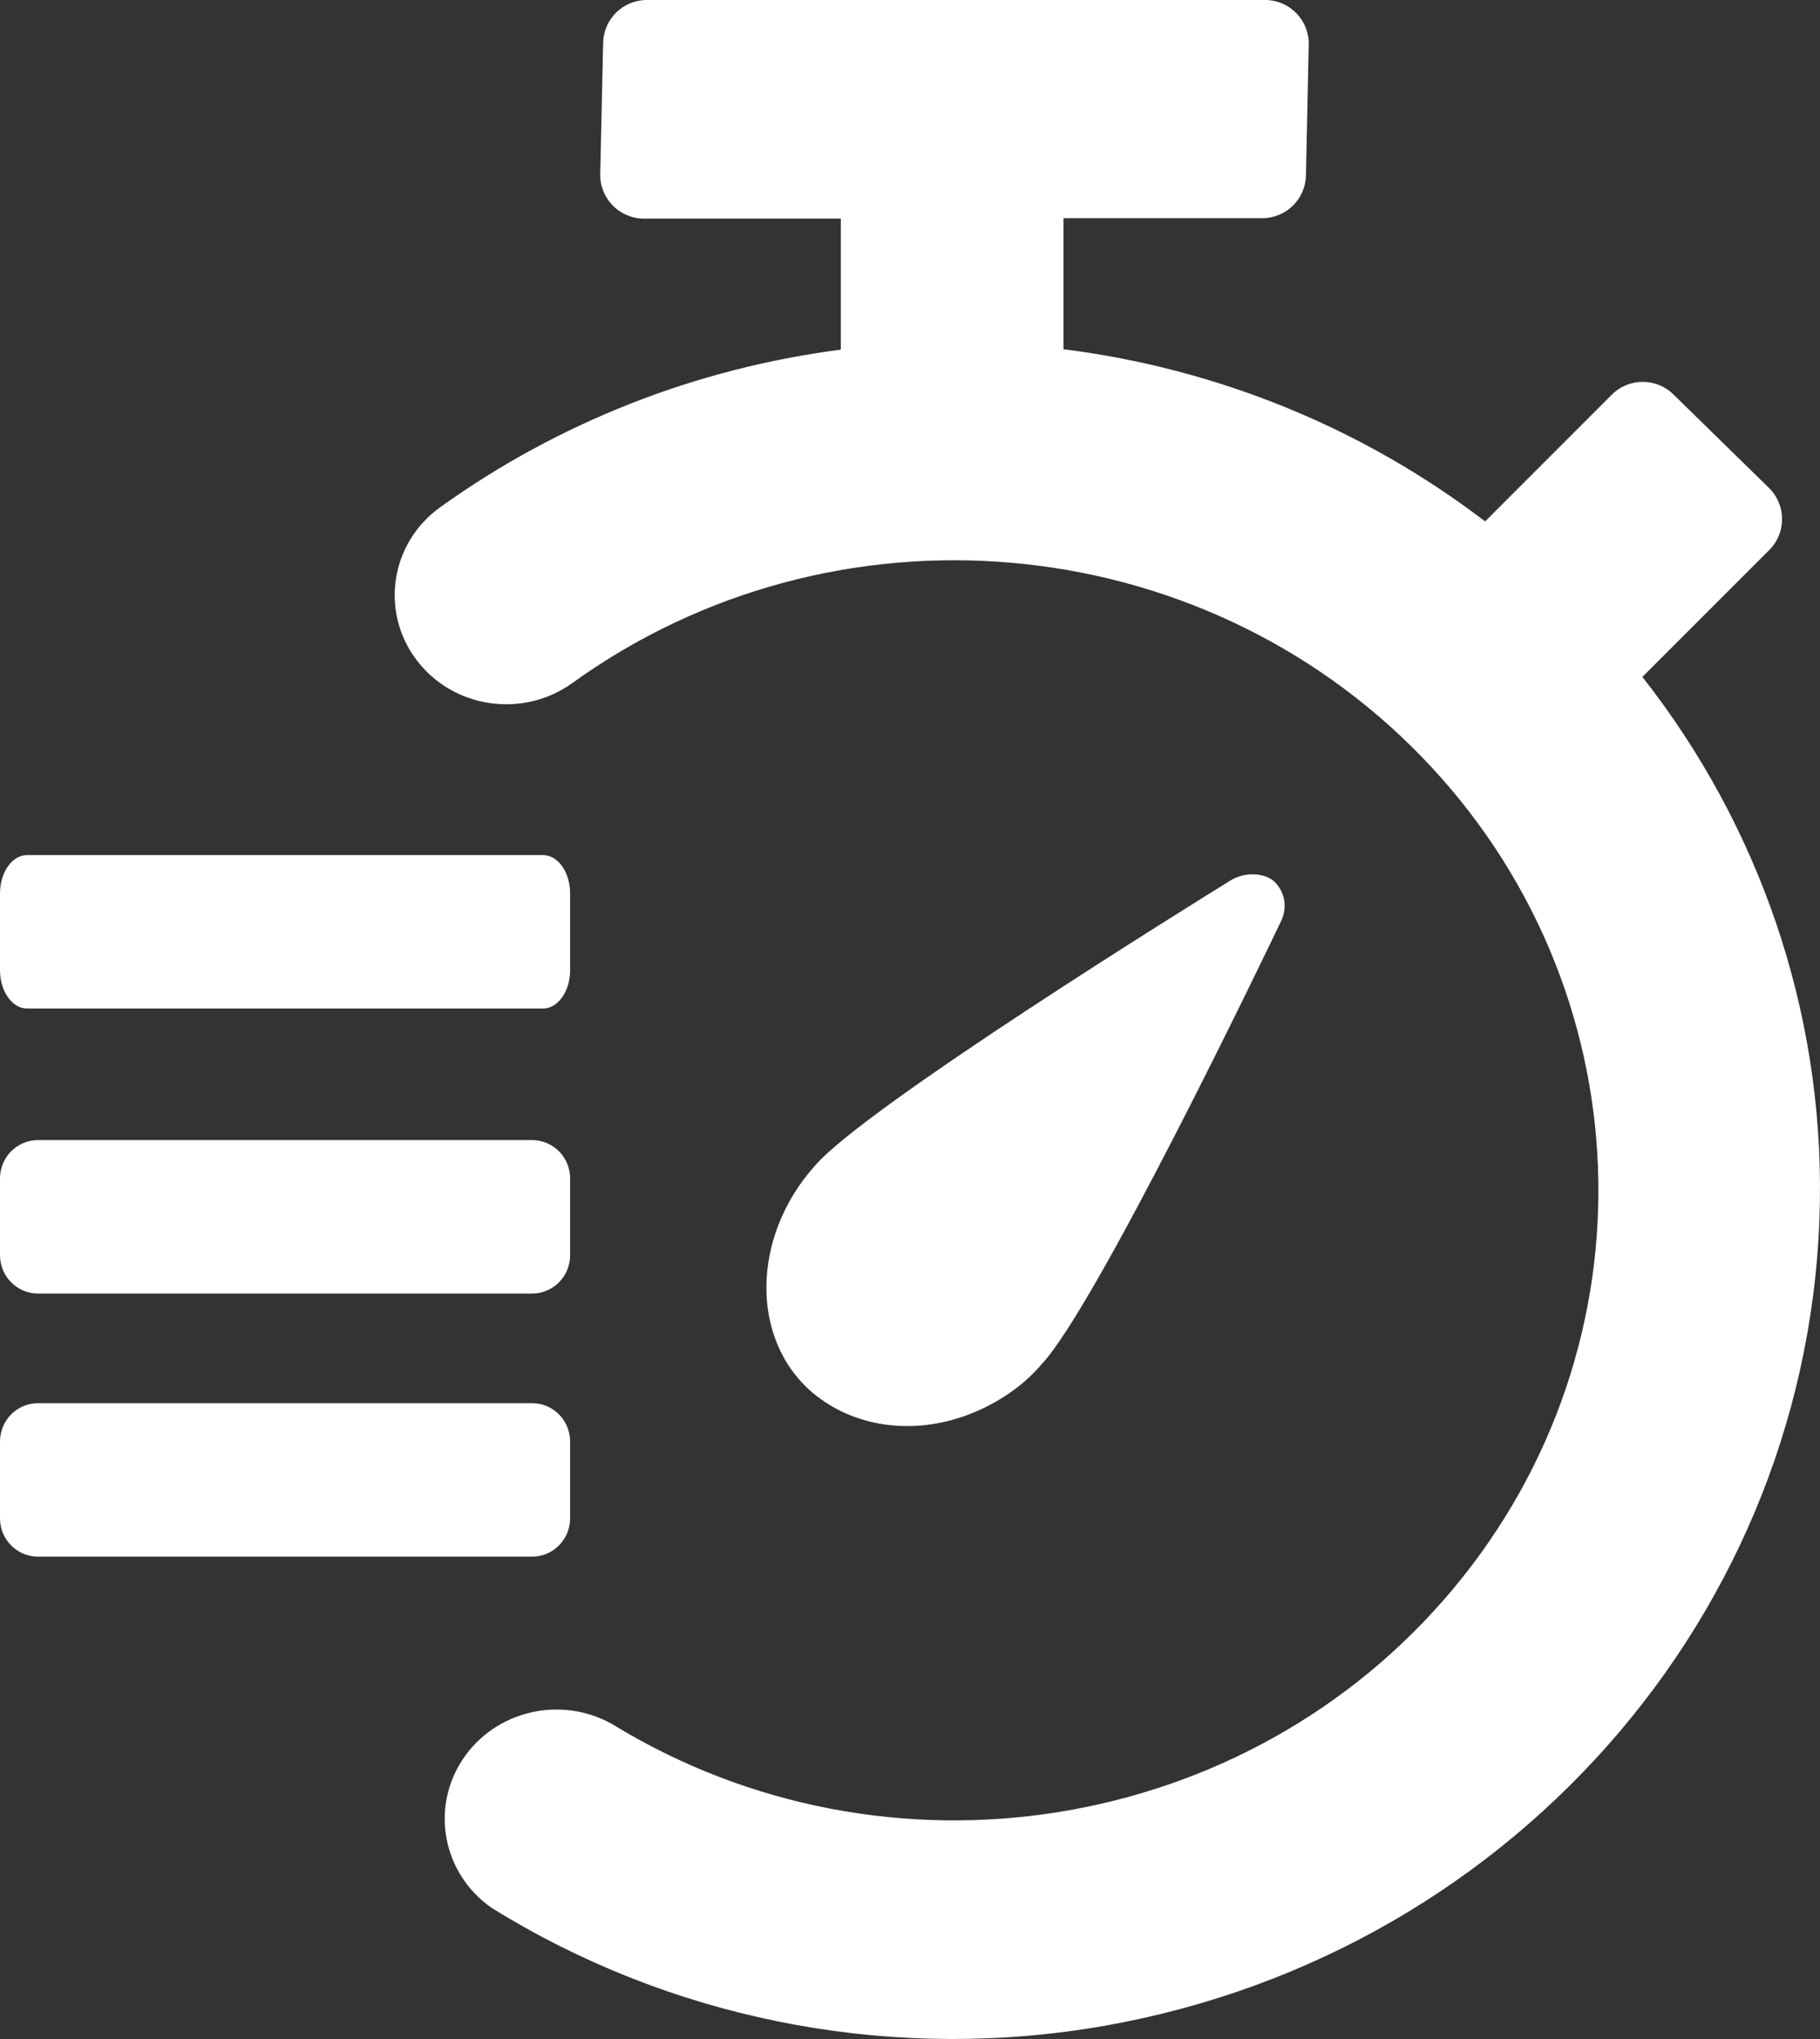
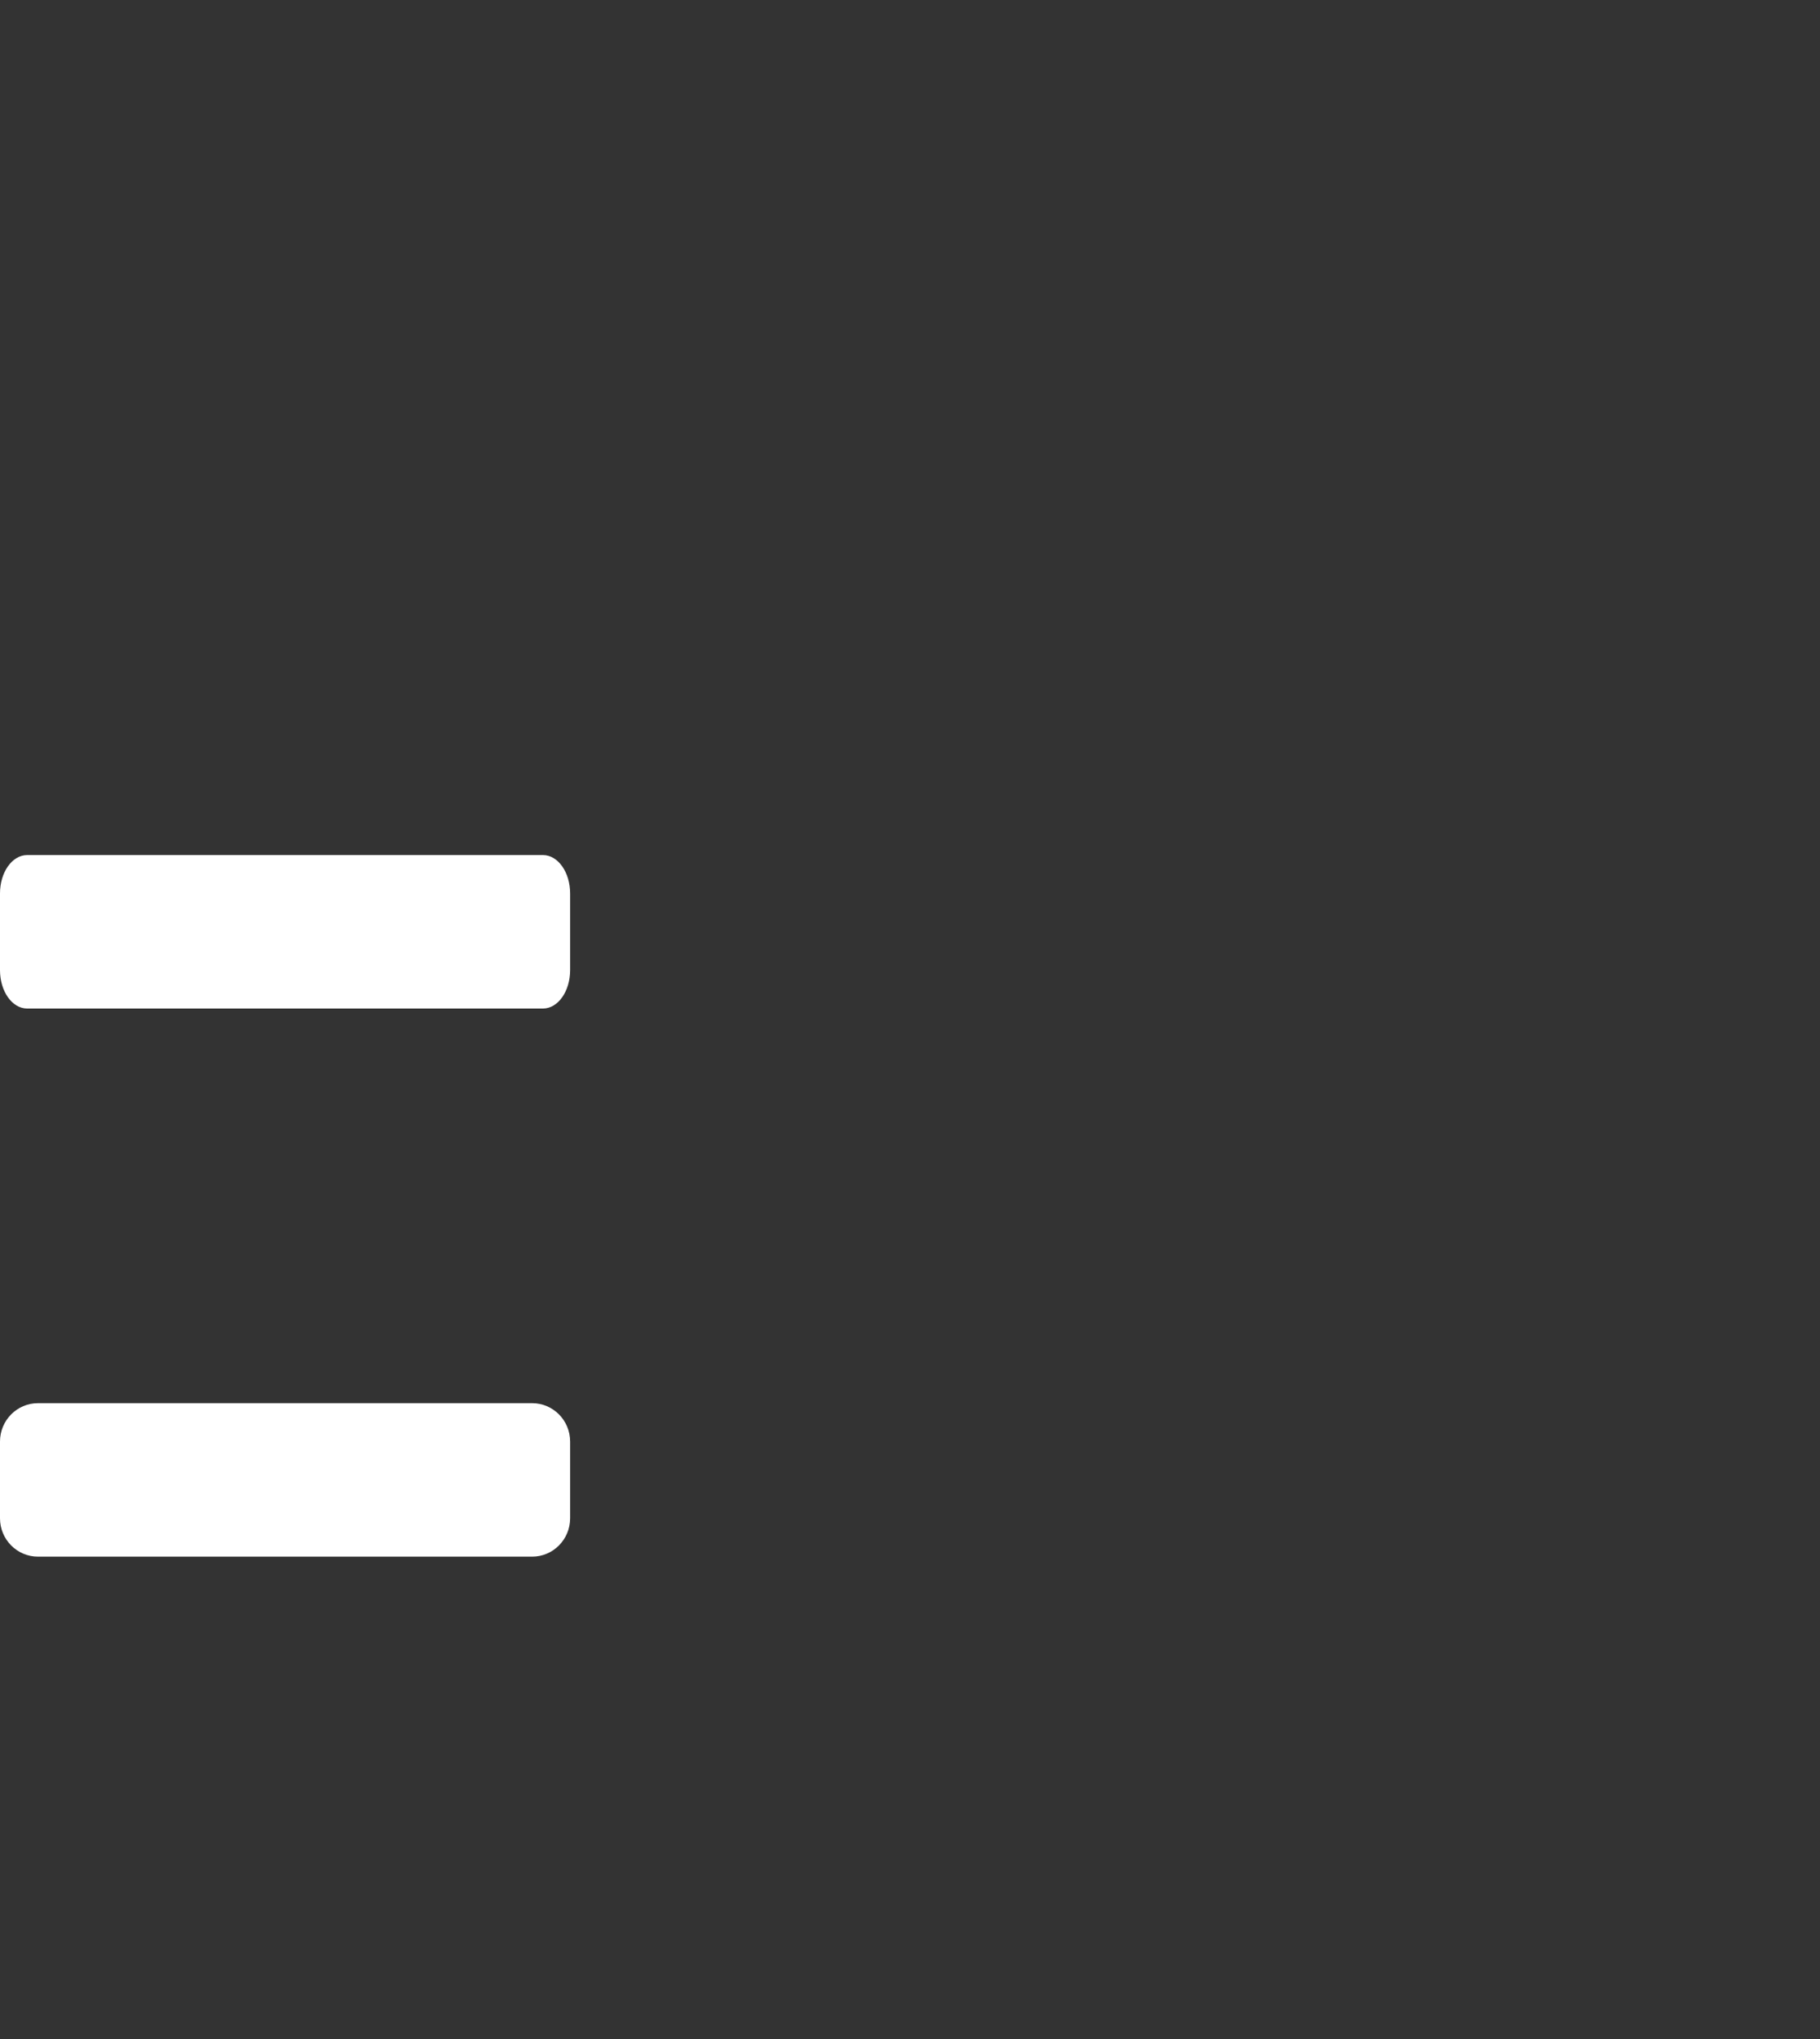
<svg xmlns="http://www.w3.org/2000/svg" width="75px" height="84px" viewBox="0 0 75 84" version="1.1">
  <rect x="0" y="0" width="75" height="84" fill="#333333" stroke="none" />
  <title>Group 37</title>
  <desc>Created with Sketch.</desc>
  <g id="Page-1" stroke="none" stroke-width="1" fill="none" fill-rule="evenodd">
    <g id="Desktop-HD-Copy-7" transform="translate(-176, -4454)" fill="#FFFFFF" fill-rule="nonzero">
      <g id="Group-37" transform="translate(176, 4454)">
-         <path d="M50.771,36.233 C49.222,37.192 35.699,45.574 33.59,48.015 C30.959,50.941 30.901,55.186 33.492,57.381 C35.209,58.816 37.613,59.116 39.815,58.311 C40.96,57.892 42.099,57.181 42.936,56.188 C45.164,53.801 51.996,39.616 52.789,37.951 C53.073,37.356 52.941,36.717 52.488,36.293 C52.067,35.956 51.356,35.921 50.771,36.233 Z M72.896,20.099 L68.954,16.244 C68.249,15.555 67.12,15.561 66.422,16.258 L61.2,21.481 C56.165,17.633 50.162,15.183 43.824,14.387 L43.824,8.989 L52.017,8.989 C52.996,8.989 53.796,8.206 53.816,7.227 L53.931,1.838 C53.952,0.844 53.164,0.022 52.17,0 C52.157,0 52.144,5.20941516e-13 52.131,5.20694599e-13 L26.655,4.21884749e-15 C25.676,-1.47222574e-14 24.877,0.782 24.855,1.76 L24.735,7.166 C24.713,8.16 25.501,8.983 26.495,9.005 C26.508,9.006 26.521,9.006 26.535,9.006 L34.649,9.006 L34.649,14.404 C28.676,15.176 22.999,17.409 18.142,20.895 C16.096,22.364 15.654,25.177 17.156,27.178 C18.658,29.179 21.534,29.611 23.581,28.142 C34.349,20.382 49.339,21.671 58.558,31.149 C67.777,40.627 68.343,55.332 59.879,65.461 C51.415,75.59 36.566,77.976 25.232,71.03 C23.102,69.829 20.384,70.475 19.056,72.498 C17.728,74.521 18.259,77.207 20.262,78.6 C27.526,83.109 36.218,84.881 44.719,83.587 C61.969,80.936 74.755,66.516 74.996,49.442 C75.111,41.656 72.533,34.061 67.681,27.887 L72.91,22.659 C73.613,21.956 73.613,20.816 72.91,20.113 C72.905,20.108 72.9,20.104 72.896,20.099 Z" id="Shape" />
        <g id="Group-36" transform="translate(0, 34.774)">
          <path d="M1.119,6.774 L22.375,6.774 C22.993,6.774 23.494,6.067 23.494,5.194 L23.494,2.032 C23.494,1.159 22.993,0.452 22.375,0.452 L1.119,0.452 C0.501,0.452 1.6560986e-16,1.159 0,2.032 L0,5.194 C1.6560986e-16,6.067 0.501,6.774 1.119,6.774 Z" id="Path" />
-           <path d="M1.566,18.516 L21.928,18.516 C22.793,18.516 23.494,17.808 23.494,16.935 L23.494,13.774 C23.494,12.901 22.793,12.194 21.928,12.194 L1.566,12.194 C0.701,12.194 2.31853804e-16,12.901 0,13.774 L0,16.935 C1.62297663e-15,17.808 0.701,18.516 1.566,18.516 Z" id="Path" />
          <path d="M1.566,29.355 L21.928,29.355 C22.793,29.355 23.494,28.647 23.494,27.774 L23.494,24.613 C23.494,23.74 22.793,23.032 21.928,23.032 L1.566,23.032 C0.701,23.032 2.31853804e-16,23.74 0,24.613 L0,27.774 C2.31853804e-16,28.647 0.701,29.355 1.566,29.355 Z" id="Path" />
        </g>
      </g>
    </g>
  </g>
</svg>